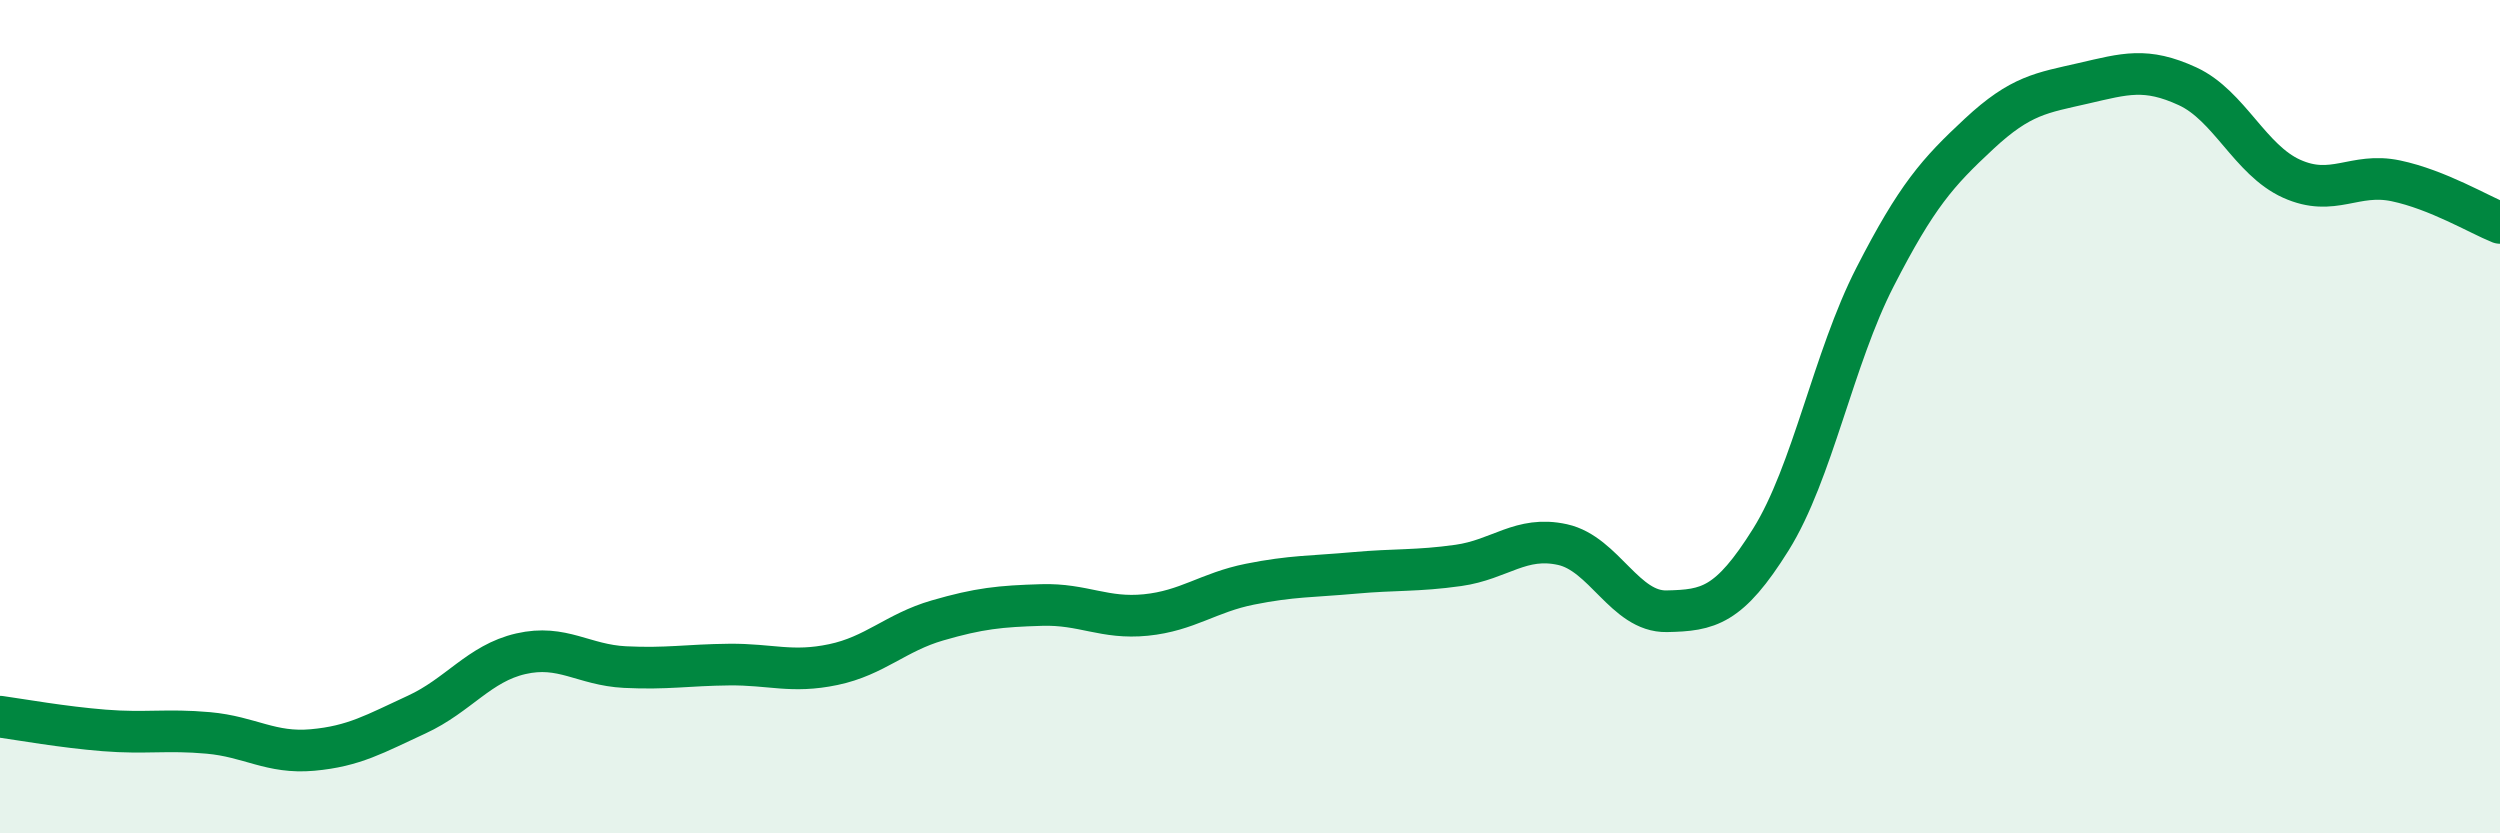
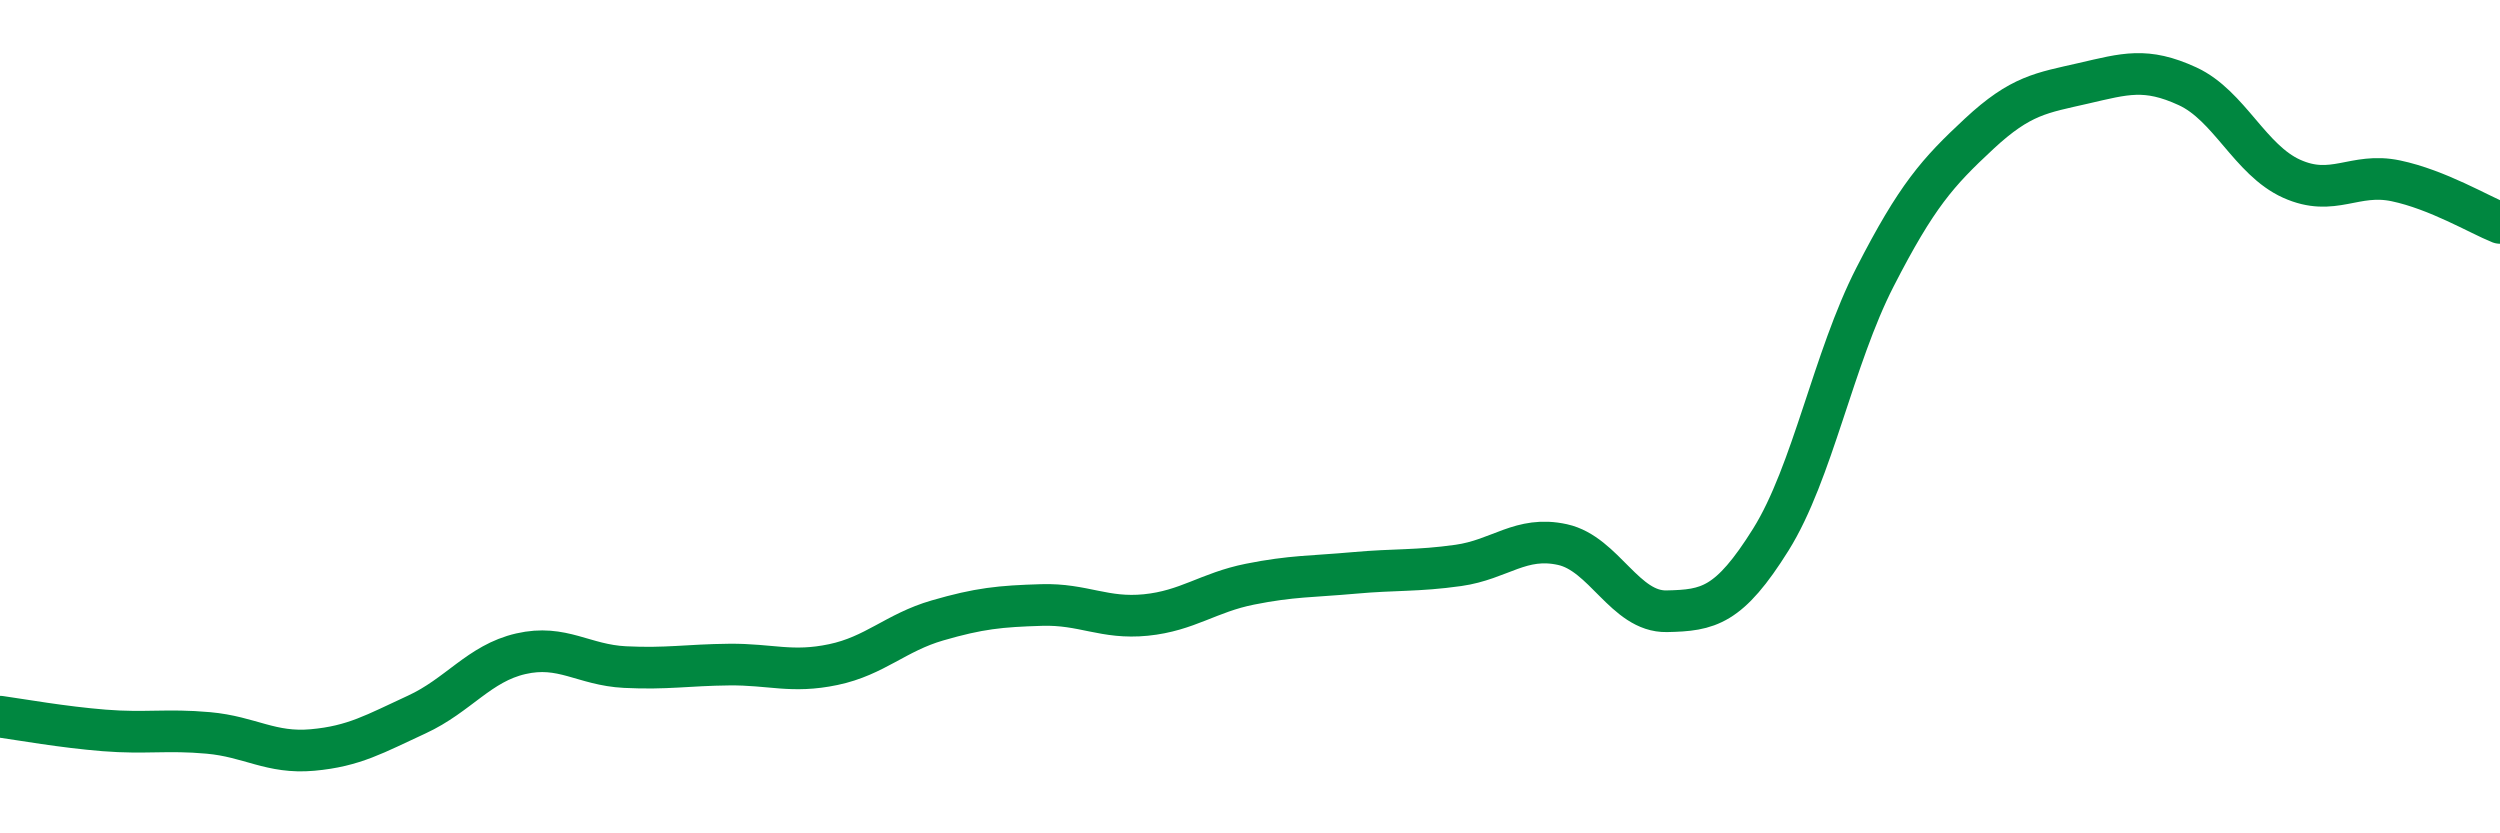
<svg xmlns="http://www.w3.org/2000/svg" width="60" height="20" viewBox="0 0 60 20">
-   <path d="M 0,17.2 C 0.5,17.27 1.5,17.45 2.5,17.53 C 3.5,17.61 4,17.5 5,17.59 C 6,17.68 6.5,18.09 7.5,18 C 8.5,17.91 9,17.61 10,17.15 C 11,16.69 11.5,15.92 12.5,15.69 C 13.5,15.46 14,15.96 15,16.01 C 16,16.06 16.5,15.96 17.5,15.95 C 18.5,15.94 19,16.16 20,15.95 C 21,15.74 21.5,15.18 22.5,14.89 C 23.5,14.6 24,14.55 25,14.52 C 26,14.49 26.5,14.86 27.5,14.76 C 28.5,14.66 29,14.22 30,14.02 C 31,13.82 31.5,13.84 32.5,13.75 C 33.5,13.66 34,13.71 35,13.57 C 36,13.43 36.5,12.85 37.5,13.07 C 38.5,13.29 39,14.69 40,14.67 C 41,14.65 41.5,14.55 42.5,12.95 C 43.5,11.35 44,8.6 45,6.65 C 46,4.7 46.5,4.14 47.5,3.21 C 48.5,2.28 49,2.23 50,2 C 51,1.77 51.5,1.61 52.5,2.07 C 53.5,2.53 54,3.84 55,4.29 C 56,4.74 56.5,4.13 57.5,4.34 C 58.5,4.55 59.5,5.15 60,5.35L60 20L0 20Z" fill="#008740" opacity="0.1" stroke-linecap="round" stroke-linejoin="round" />
  <path d="M 0,17.2 C 0.5,17.27 1.5,17.45 2.5,17.53 C 3.5,17.61 4,17.5 5,17.59 C 6,17.68 6.5,18.09 7.5,18 C 8.5,17.91 9,17.61 10,17.15 C 11,16.69 11.5,15.92 12.5,15.69 C 13.5,15.46 14,15.96 15,16.01 C 16,16.06 16.5,15.96 17.5,15.95 C 18.5,15.94 19,16.16 20,15.95 C 21,15.74 21.5,15.18 22.5,14.89 C 23.5,14.6 24,14.55 25,14.52 C 26,14.49 26.5,14.86 27.5,14.76 C 28.5,14.66 29,14.22 30,14.02 C 31,13.82 31.5,13.84 32.5,13.75 C 33.5,13.66 34,13.71 35,13.57 C 36,13.43 36.5,12.85 37.5,13.07 C 38.5,13.29 39,14.69 40,14.67 C 41,14.65 41.5,14.55 42.5,12.95 C 43.5,11.35 44,8.6 45,6.65 C 46,4.7 46.5,4.14 47.5,3.21 C 48.5,2.28 49,2.23 50,2 C 51,1.77 51.5,1.61 52.5,2.07 C 53.5,2.53 54,3.84 55,4.29 C 56,4.74 56.5,4.13 57.5,4.34 C 58.5,4.55 59.5,5.15 60,5.35" stroke="#008740" stroke-width="1" fill="none" stroke-linecap="round" stroke-linejoin="round" />
</svg>